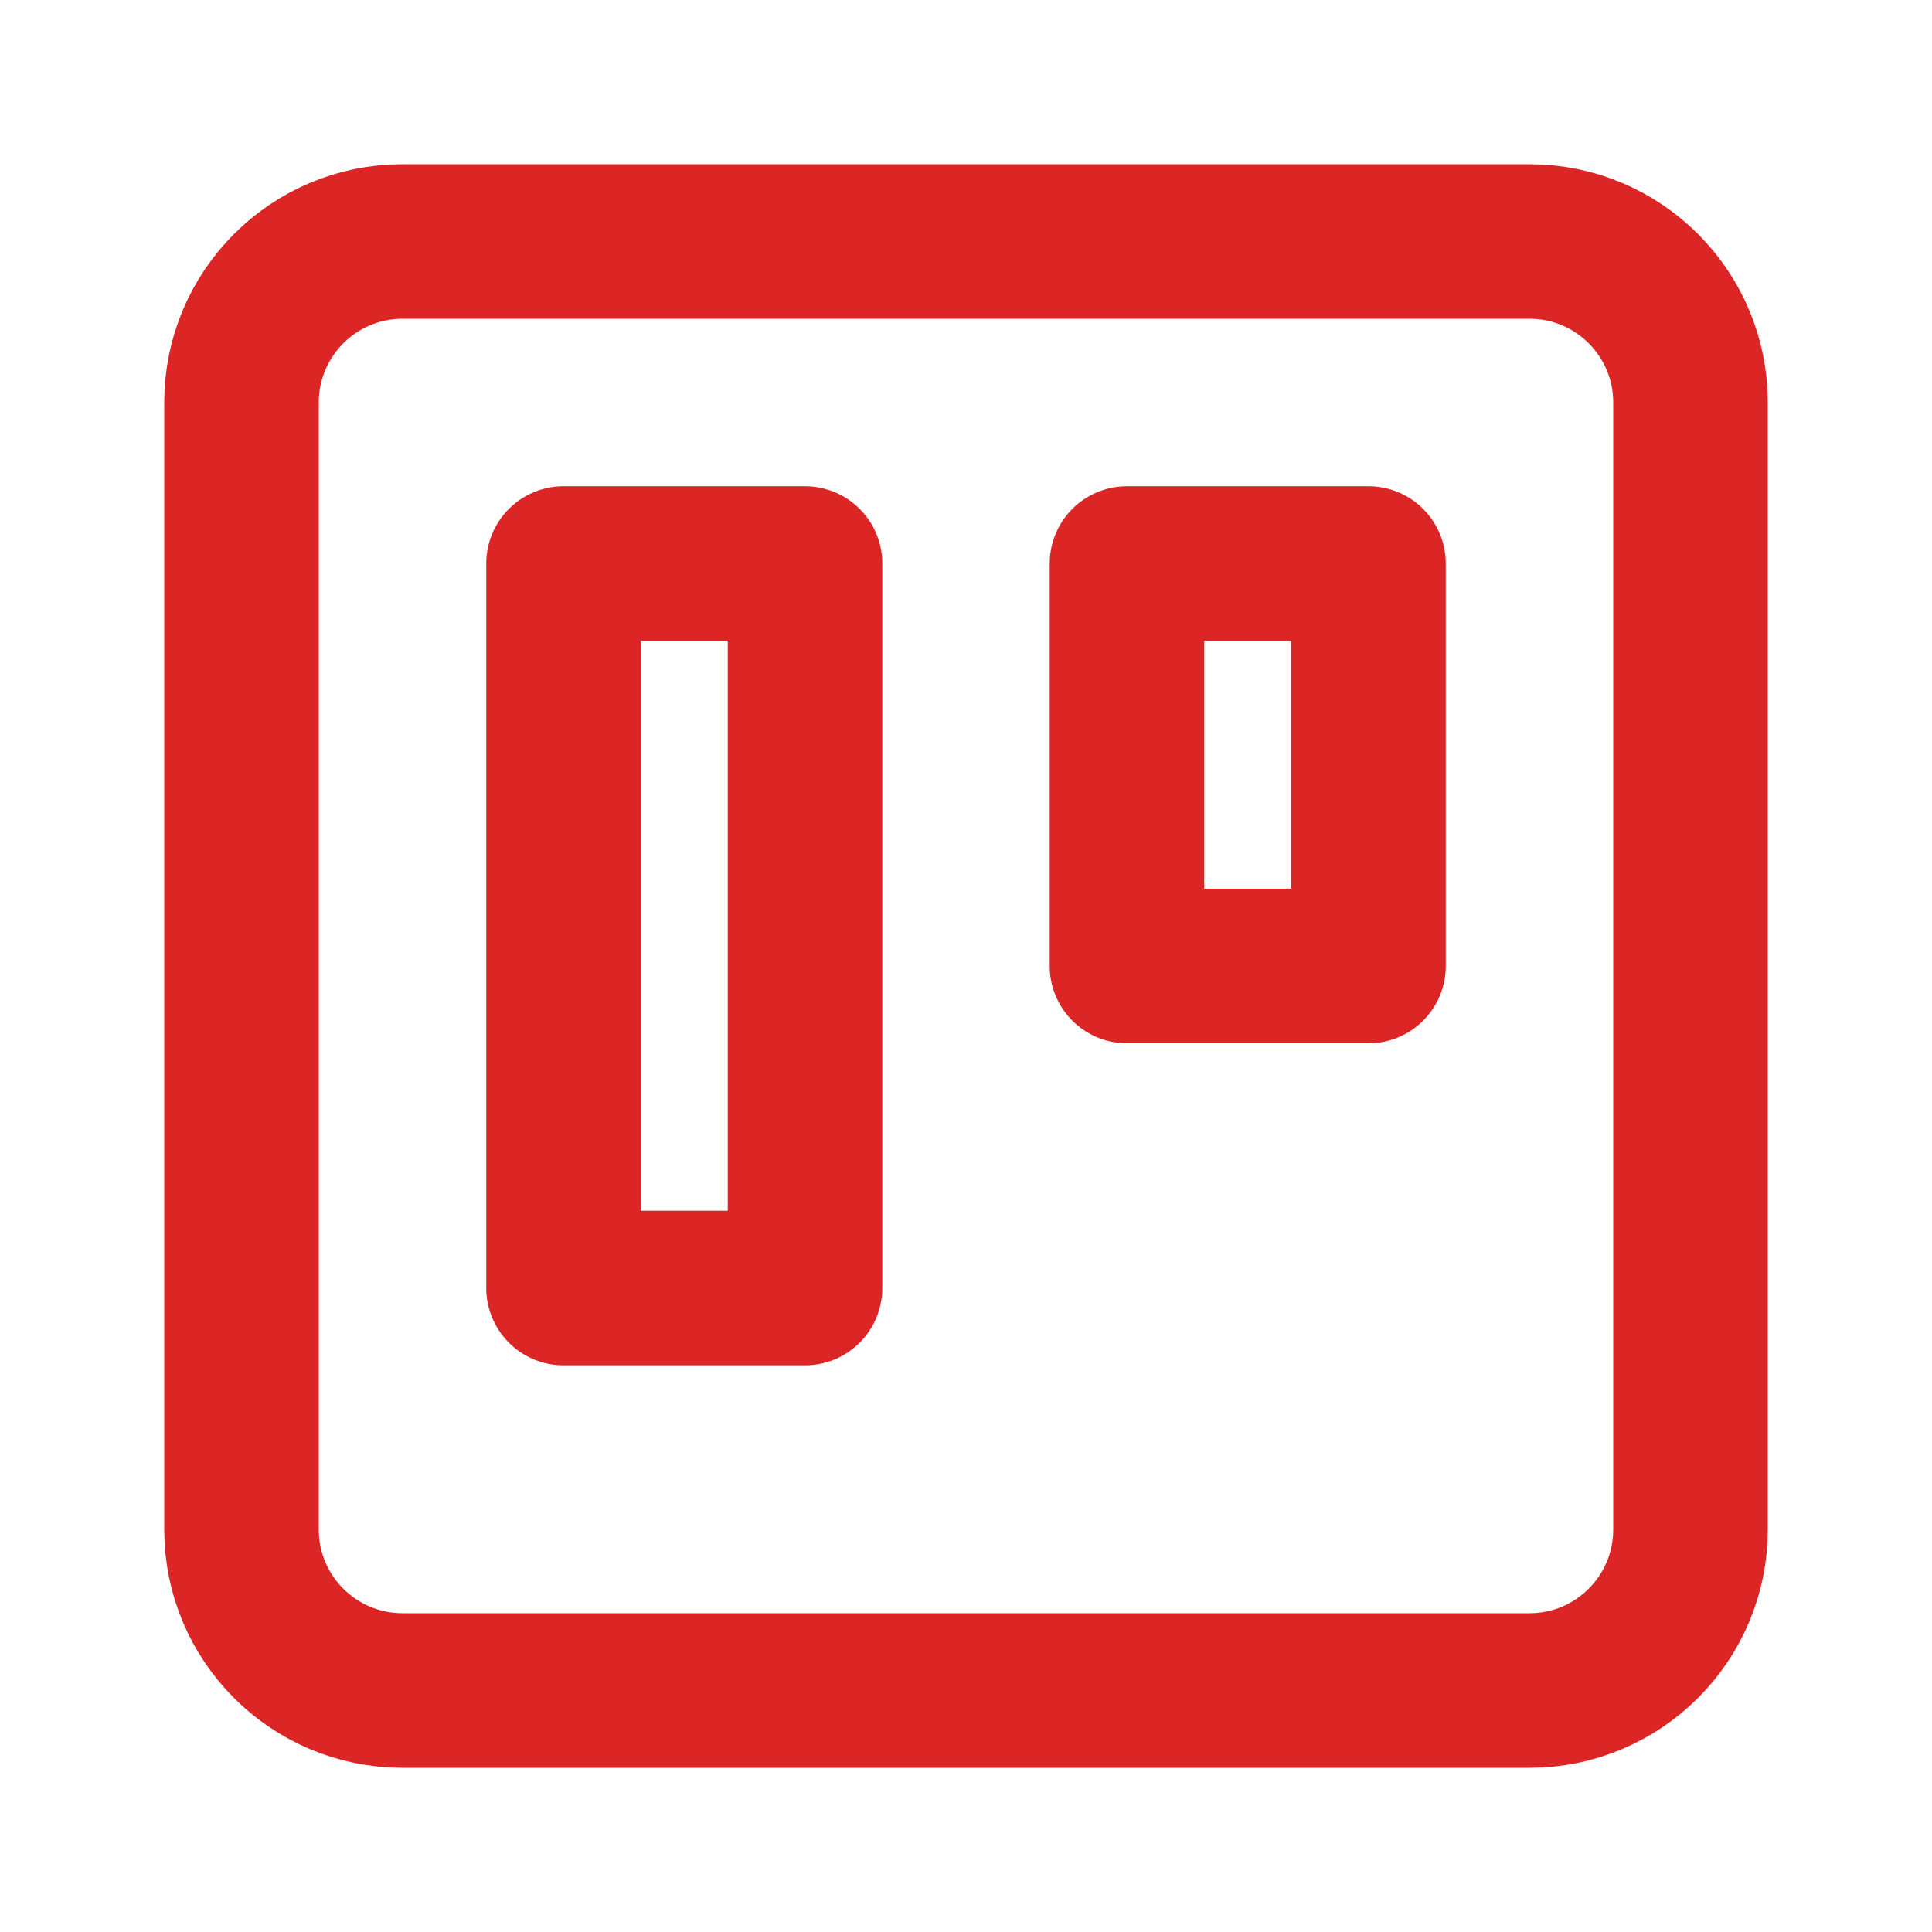
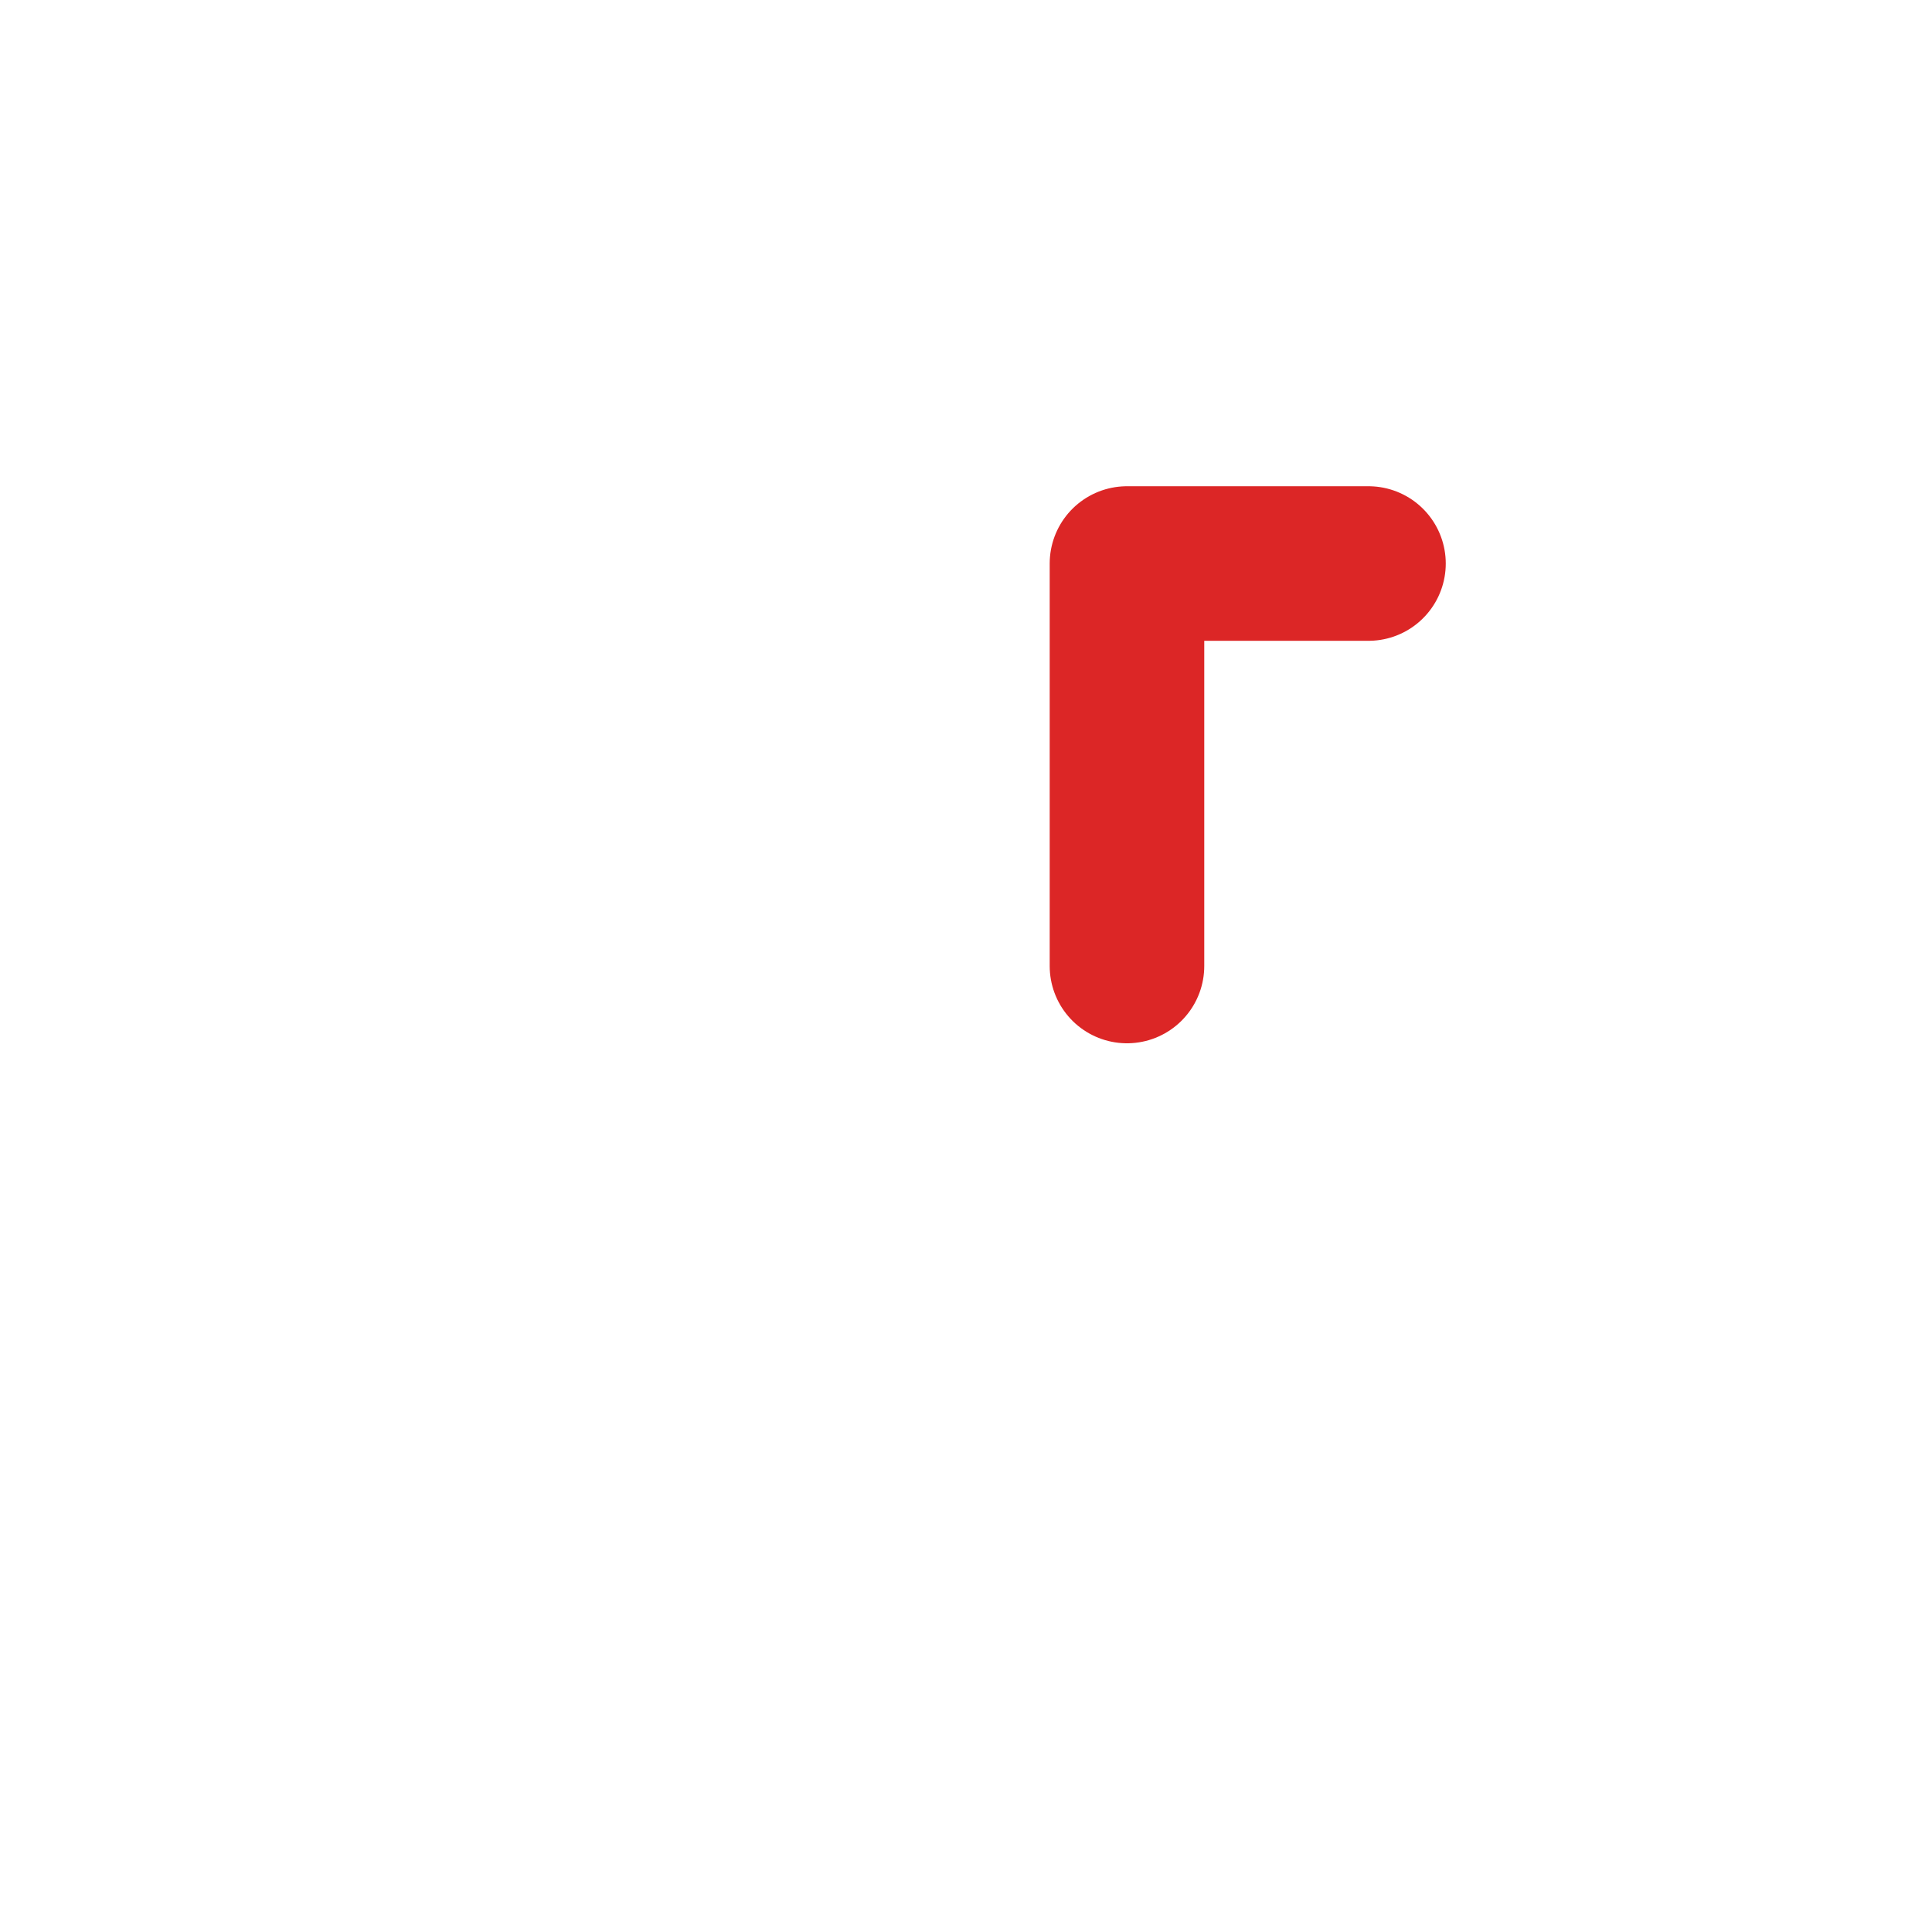
<svg xmlns="http://www.w3.org/2000/svg" width="25" height="25" viewBox="0 0 25 25" fill="none">
-   <path d="M19.792 3.125H5.208C4.058 3.125 3.125 4.058 3.125 5.208V19.792C3.125 20.942 4.058 21.875 5.208 21.875H19.792C20.942 21.875 21.875 20.942 21.875 19.792V5.208C21.875 4.058 20.942 3.125 19.792 3.125Z" stroke="#DC2626" stroke-width="2" stroke-linecap="round" stroke-linejoin="round" />
-   <path d="M10.417 7.292H7.292V16.667H10.417V7.292Z" stroke="#DC2626" stroke-width="2" stroke-linecap="round" stroke-linejoin="round" />
-   <path d="M17.708 7.292H14.583V12.5H17.708V7.292Z" stroke="#DC2626" stroke-width="2" stroke-linecap="round" stroke-linejoin="round" />
+   <path d="M17.708 7.292H14.583V12.5V7.292Z" stroke="#DC2626" stroke-width="2" stroke-linecap="round" stroke-linejoin="round" />
</svg>